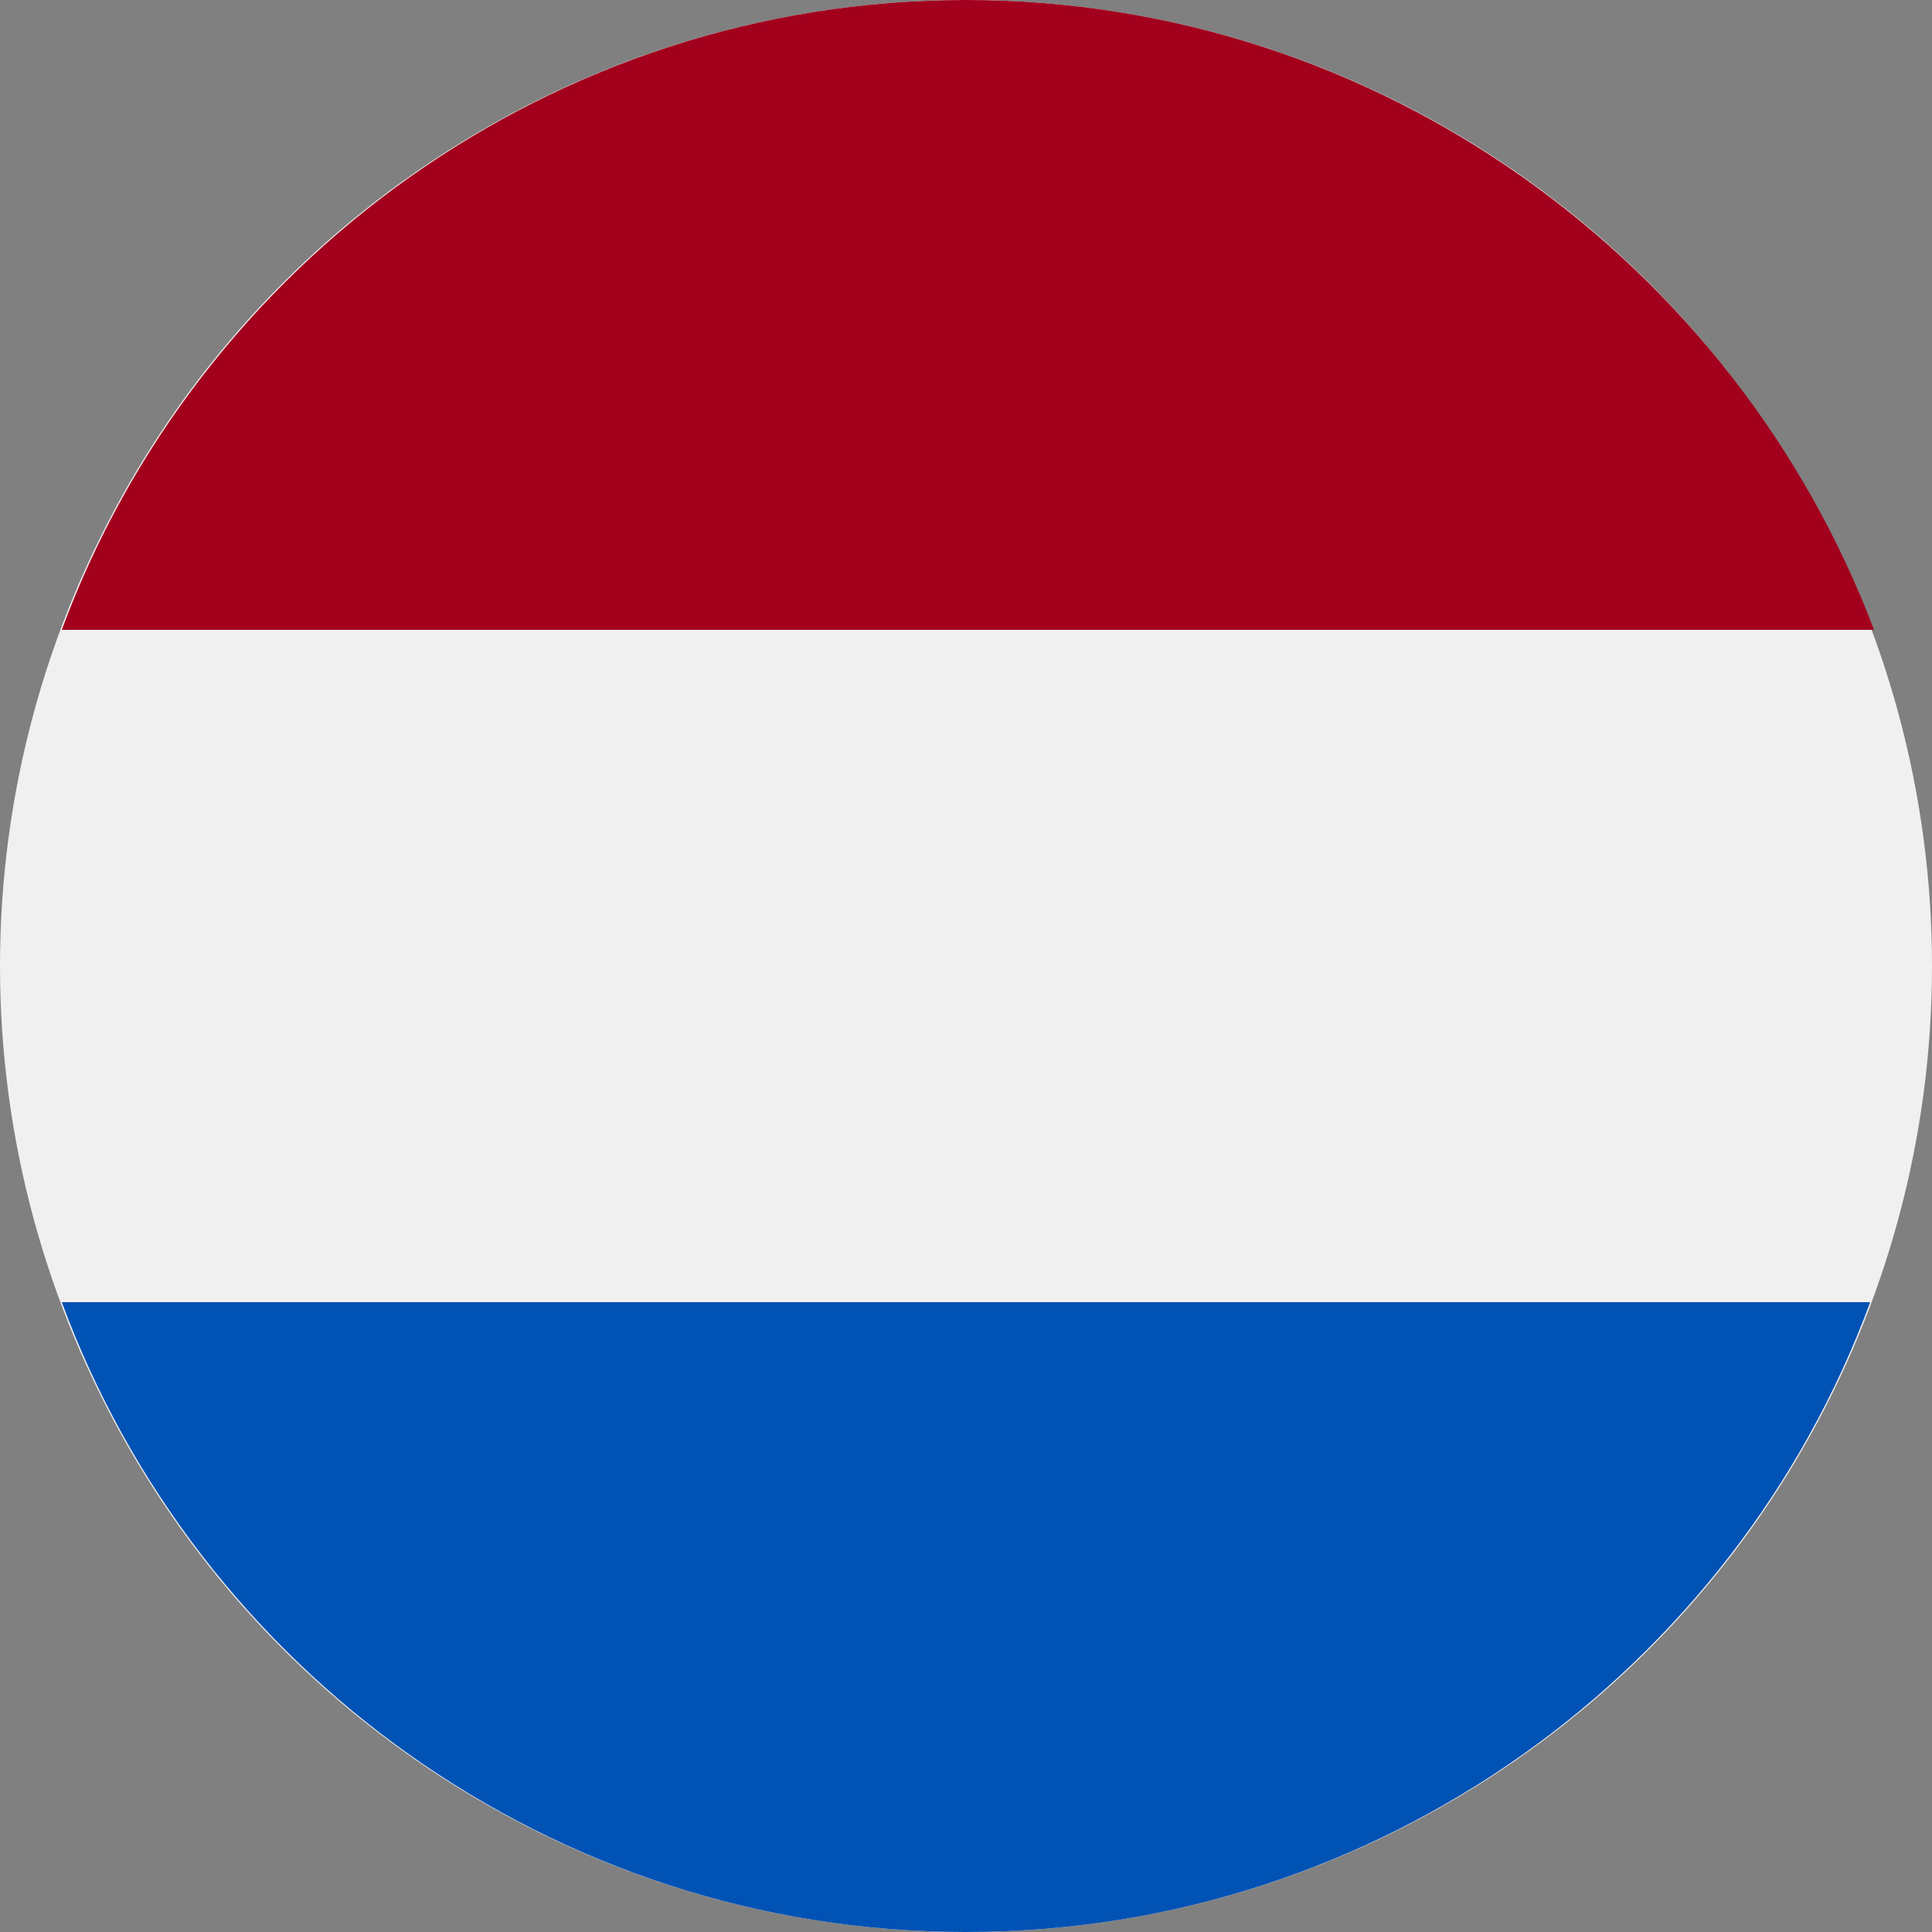
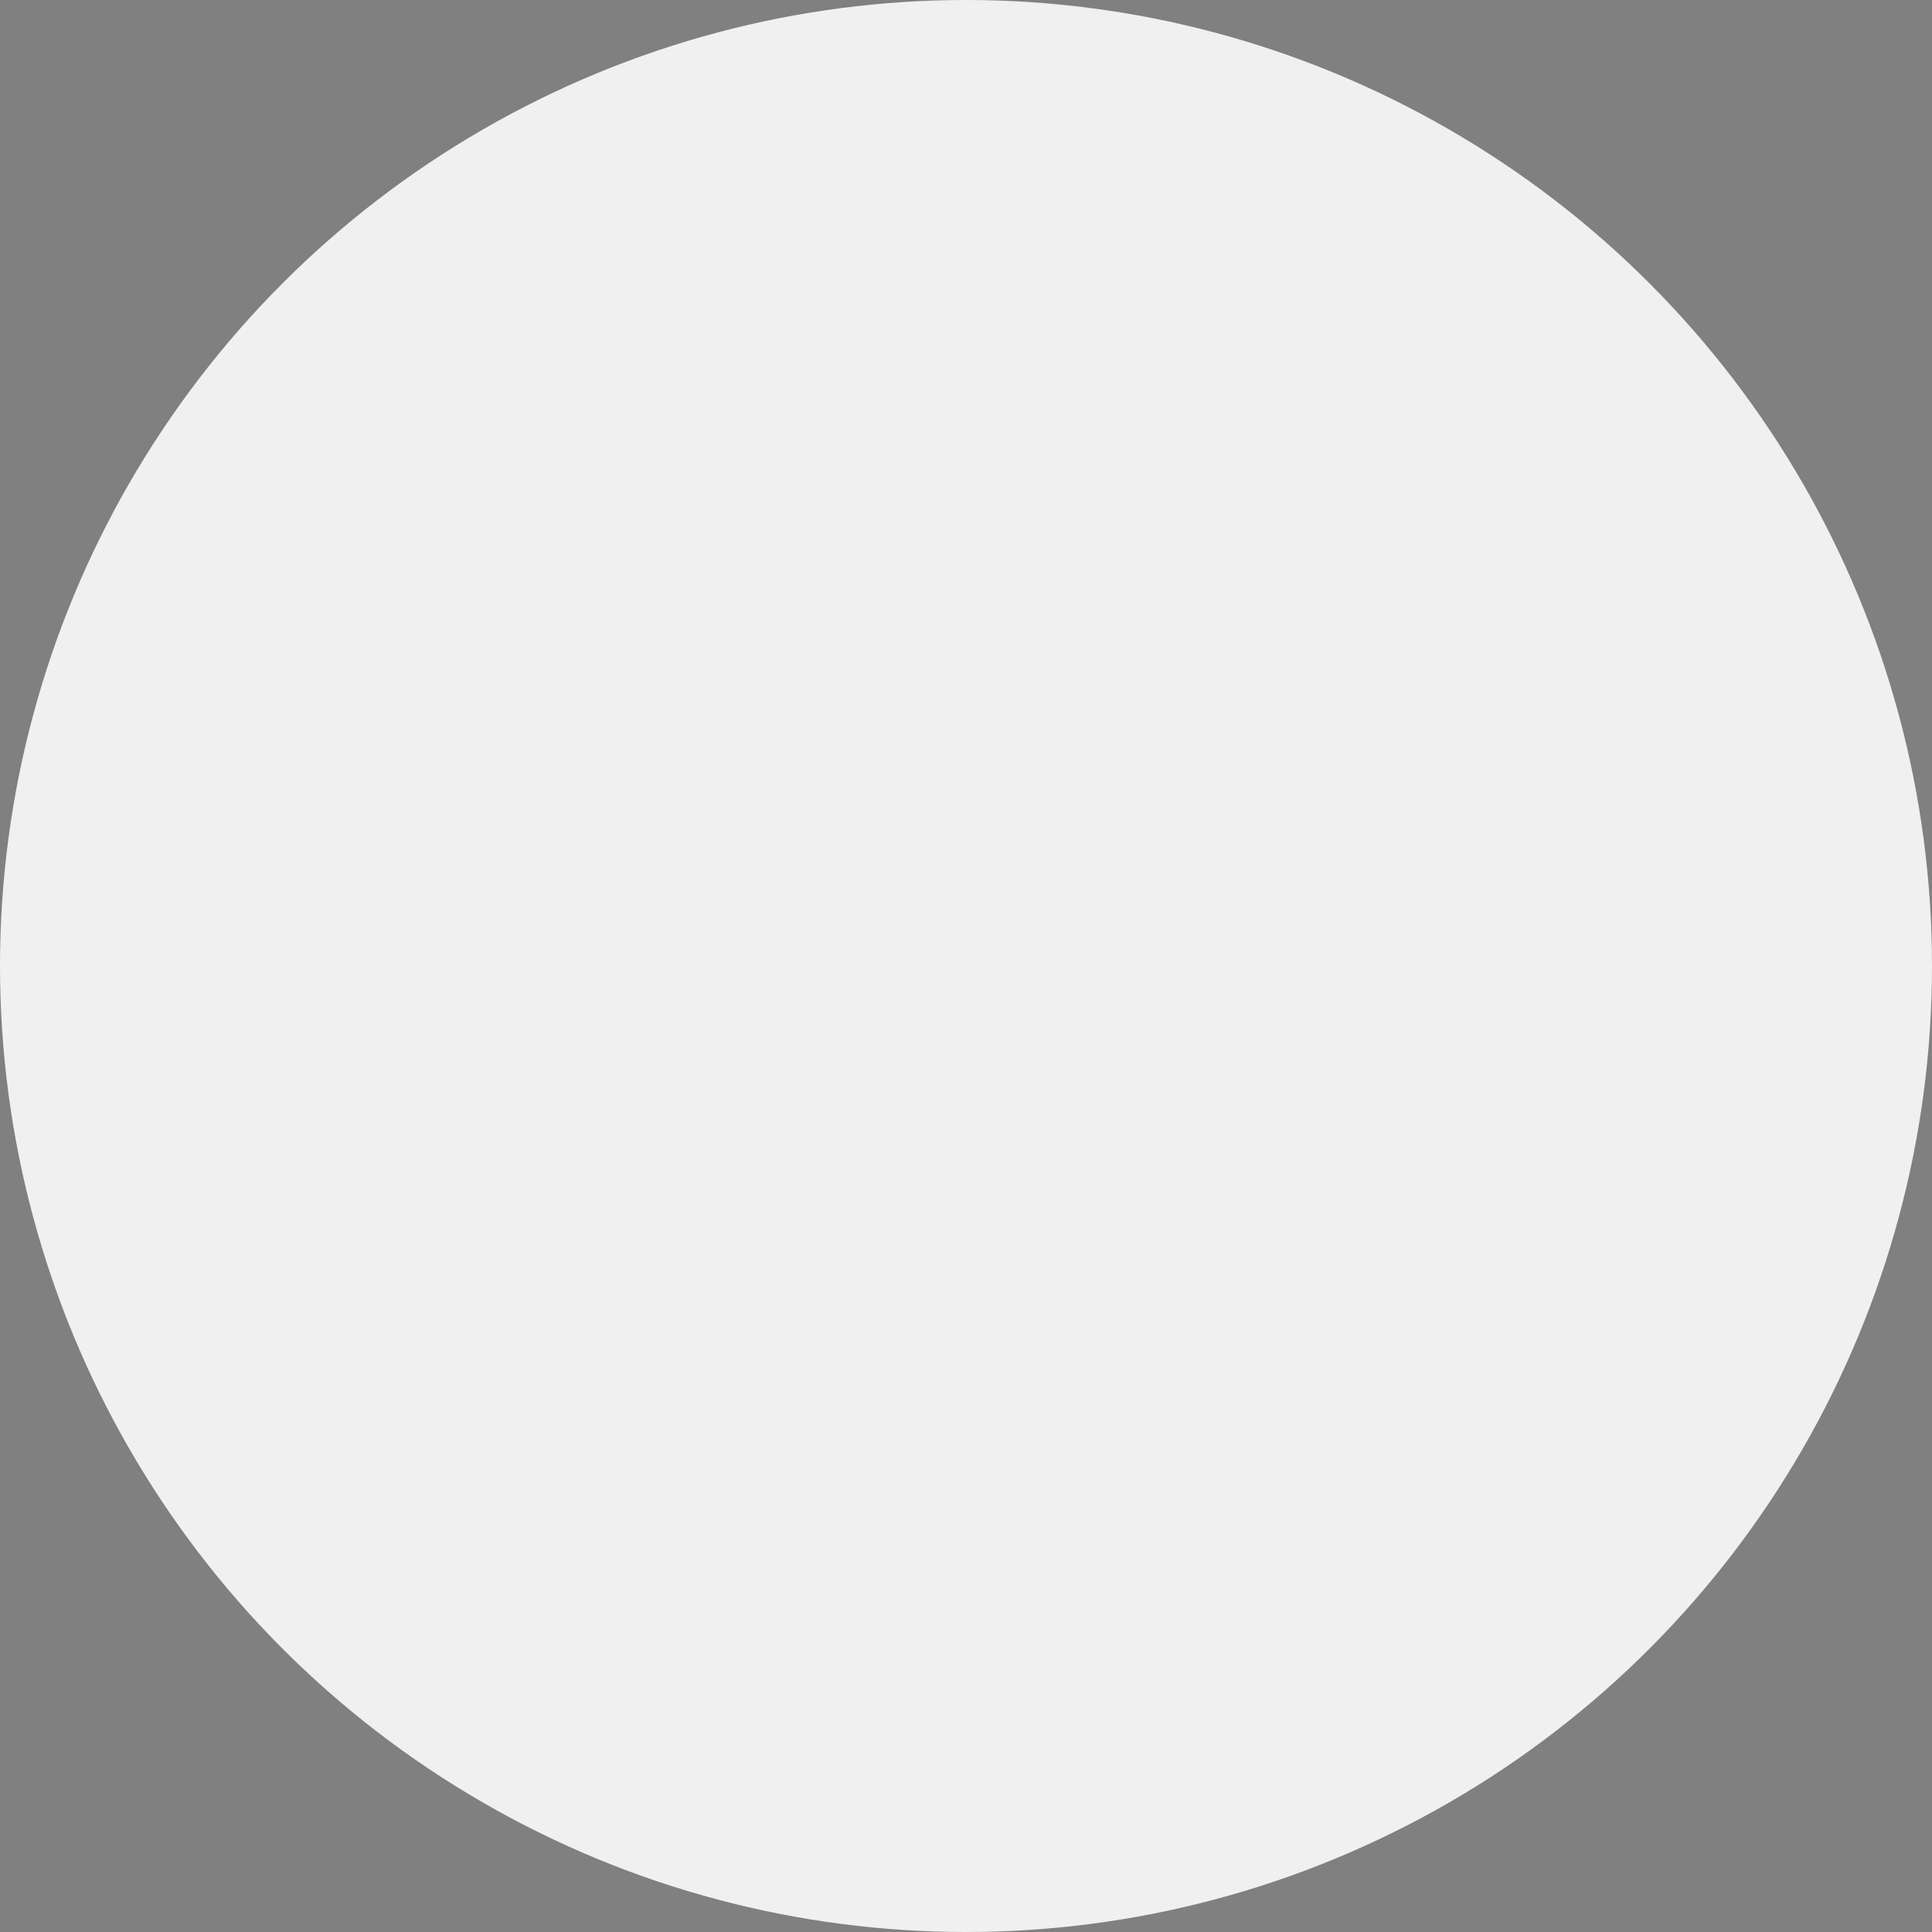
<svg xmlns="http://www.w3.org/2000/svg" version="1.1" id="Layer_1" x="0px" y="0px" width="50px" height="50px" viewBox="0 0 50 50" style="enable-background:new 0 0 50 50;" xml:space="preserve">
  <rect x="0" y="0" width="50" height="50" fill="#808080" stroke="none" />
  <style type="text/css">
	.st0{fill:#F0F0F0;}
	.st1{fill:#A2001D;}
	.st2{fill:#0052B4;}
</style>
  <circle class="st0" cx="25" cy="25" r="25" />
-   <path class="st1" d="M25,0C14.3,0,5.1,6.8,1.6,16.3h46.9C44.9,6.8,35.7,0,25,0z" />
-   <path class="st2" d="M25,50c10.7,0,19.9-6.8,23.4-16.3H1.6C5.1,43.2,14.3,50,25,50z" />
</svg>